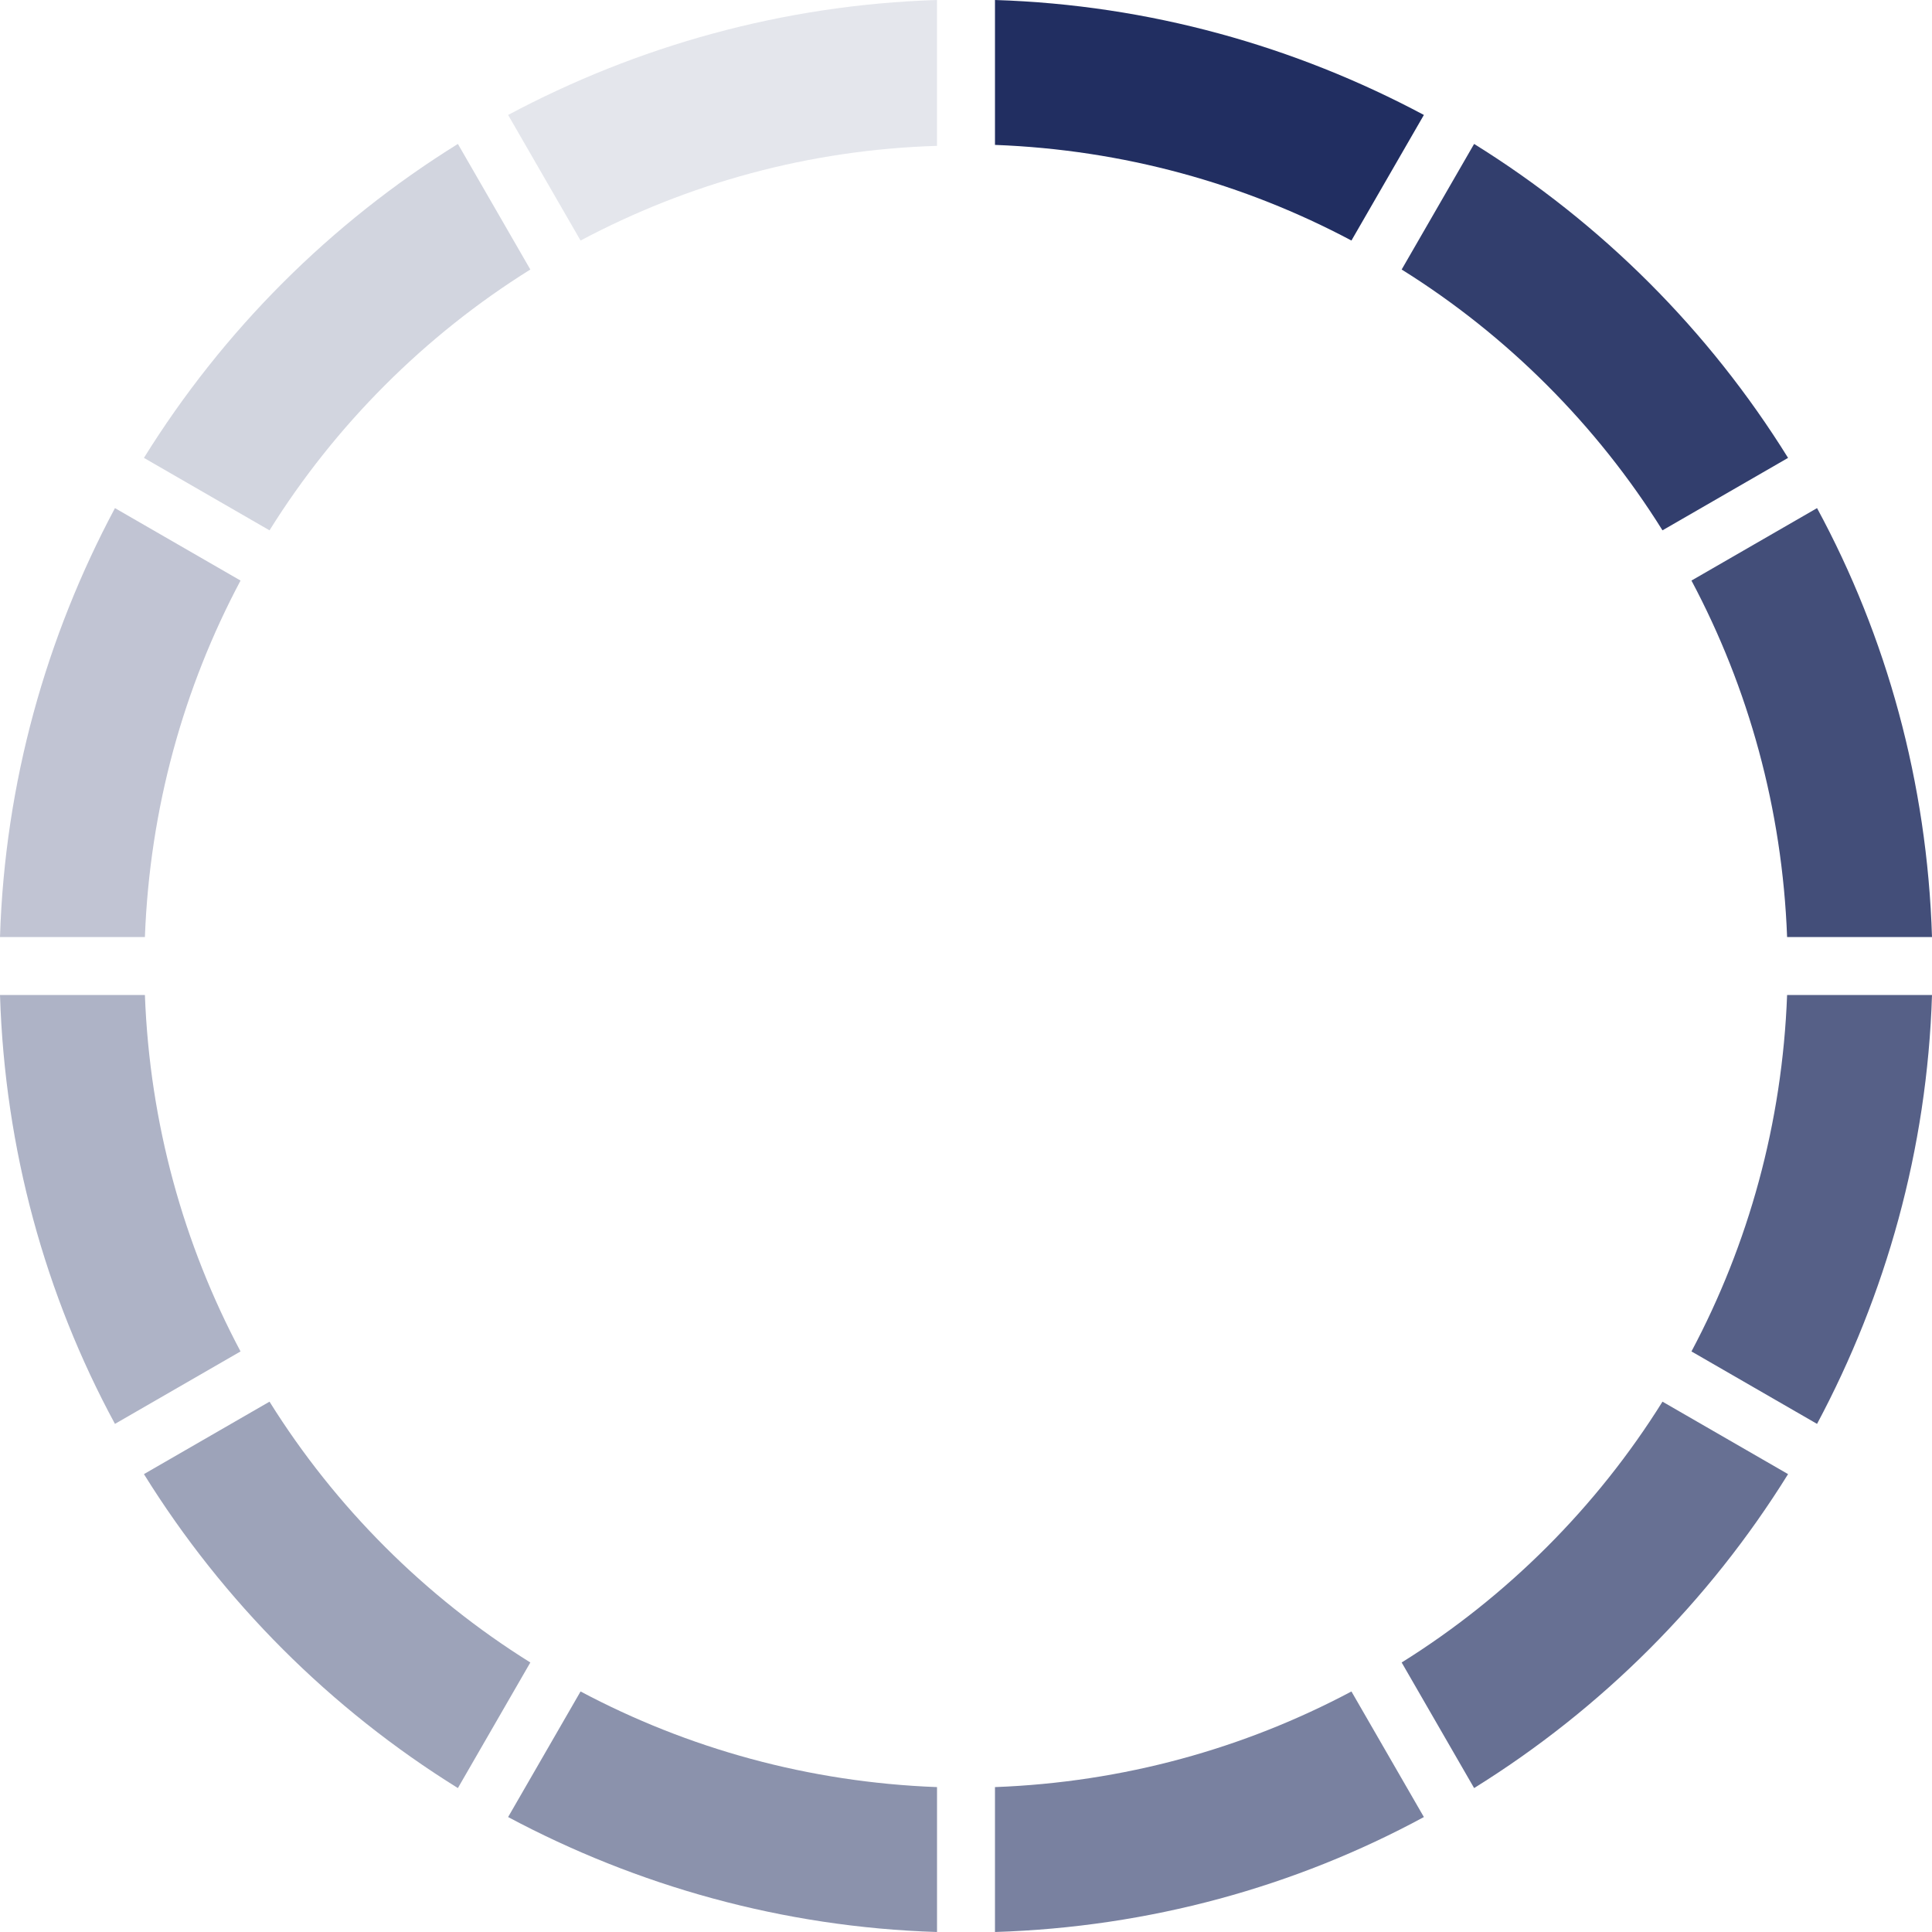
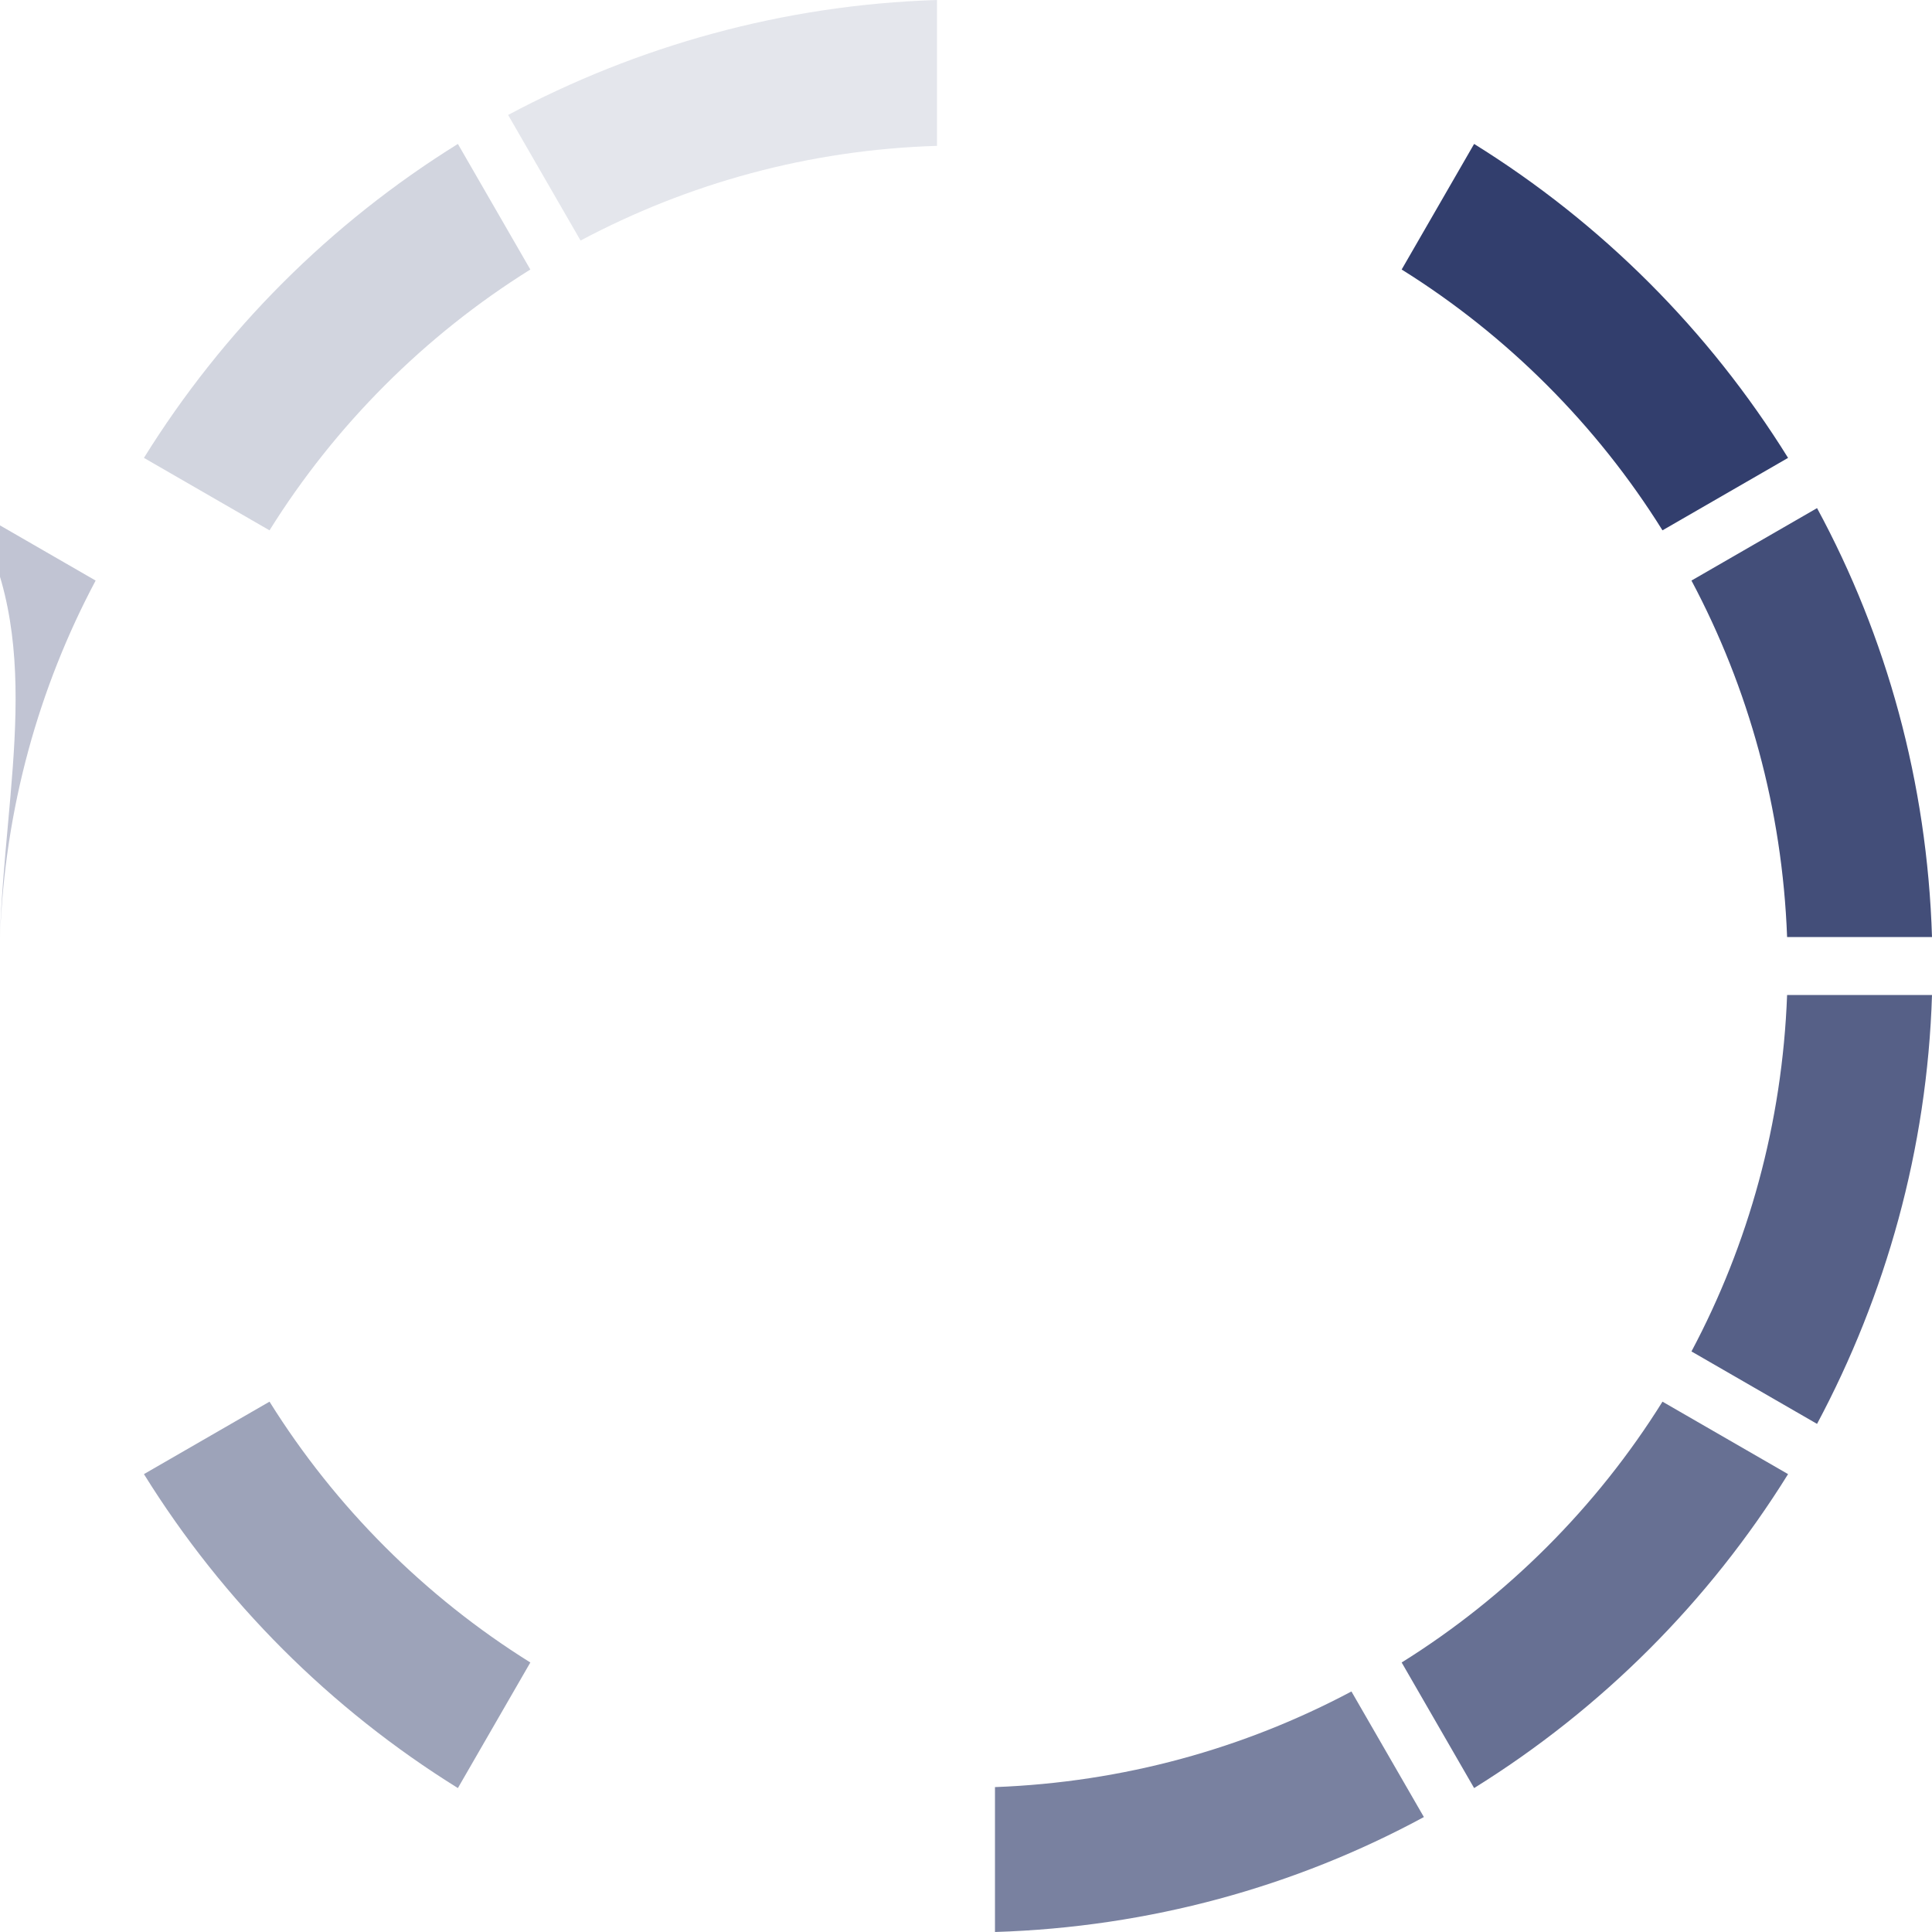
<svg xmlns="http://www.w3.org/2000/svg" version="1.1" id="Layer_1" x="0px" y="0px" viewBox="0 0 200 200" style="enable-background:new 0 0 200 200;" xml:space="preserve">
  <style type="text/css">
	.st0{opacity:0.36;fill:#212E61;}
	.st1{opacity:0.52;fill:#212E61;}
	.st2{opacity:0.28;fill:#212E61;}
	.st3{opacity:0.6;fill:#212E61;}
	.st4{fill:#212E61;}
	.st5{opacity:0.12;fill:#212E61;}
	.st6{opacity:0.76;fill:#212E61;}
	.st7{opacity:0.68;fill:#212E61;}
	.st8{opacity:0.2;fill:#212E61;}
	.st9{opacity:0.44;fill:#212E61;}
	.st10{opacity:0.84;fill:#212E61;}
	.st11{opacity:0.92;fill:#212E61;}
</style>
-   <path class="st0" d="M24.9,139.9c-5.9-11.1-9.4-23.6-9.9-36.9H0c0.5,16,4.7,31.1,11.9,44.4L24.9,139.9z" />
-   <path class="st1" d="M97,200v-15c-13.3-0.5-25.8-4-36.9-9.9l-7.5,13C65.9,195.2,81,199.5,97,200z" />
-   <path class="st2" d="M0,97h15c0.5-13.3,4-25.8,9.9-36.9l-13-7.5C4.8,65.9,0.5,81,0,97z" />
+   <path class="st2" d="M0,97c0.5-13.3,4-25.8,9.9-36.9l-13-7.5C4.8,65.9,0.5,81,0,97z" />
  <path class="st3" d="M139.9,175.1c-11.1,5.9-23.6,9.4-36.9,9.9v15c16-0.5,31.1-4.7,44.4-11.9L139.9,175.1z" />
-   <path class="st4" d="M103,0v15c13.3,0.5,25.8,4,36.9,9.9l7.5-13C134.1,4.8,119,0.5,103,0z" />
  <path class="st5" d="M60.1,24.9C71.2,19,83.7,15.5,97,15.1V0C81,0.5,65.9,4.8,52.6,11.9L60.1,24.9z" />
  <path class="st6" d="M200,103h-15c-0.5,13.3-4,25.8-9.9,36.9l13,7.5C195.2,134.1,199.5,119,200,103z" />
  <path class="st7" d="M172.1,145.1c-6.8,10.9-16.1,20.2-27,27l7.5,13c13.2-8.2,24.3-19.3,32.5-32.5L172.1,145.1z" />
  <path class="st8" d="M27.9,54.9c6.8-10.9,16.1-20.2,27-27l-7.5-13c-13.2,8.2-24.3,19.3-32.5,32.5L27.9,54.9z" />
  <path class="st9" d="M54.9,172.1c-10.9-6.8-20.2-16.1-27-27l-13,7.5c8.2,13.2,19.3,24.3,32.5,32.5L54.9,172.1z" />
  <path class="st10" d="M175.1,60.1c5.9,11.1,9.4,23.6,9.9,36.9h15c-0.5-16-4.7-31.1-11.9-44.4L175.1,60.1z" />
  <path class="st11" d="M145.1,27.9c10.9,6.8,20.2,16.1,27,27l13-7.5c-8.2-13.2-19.3-24.3-32.5-32.5L145.1,27.9z" />
</svg>